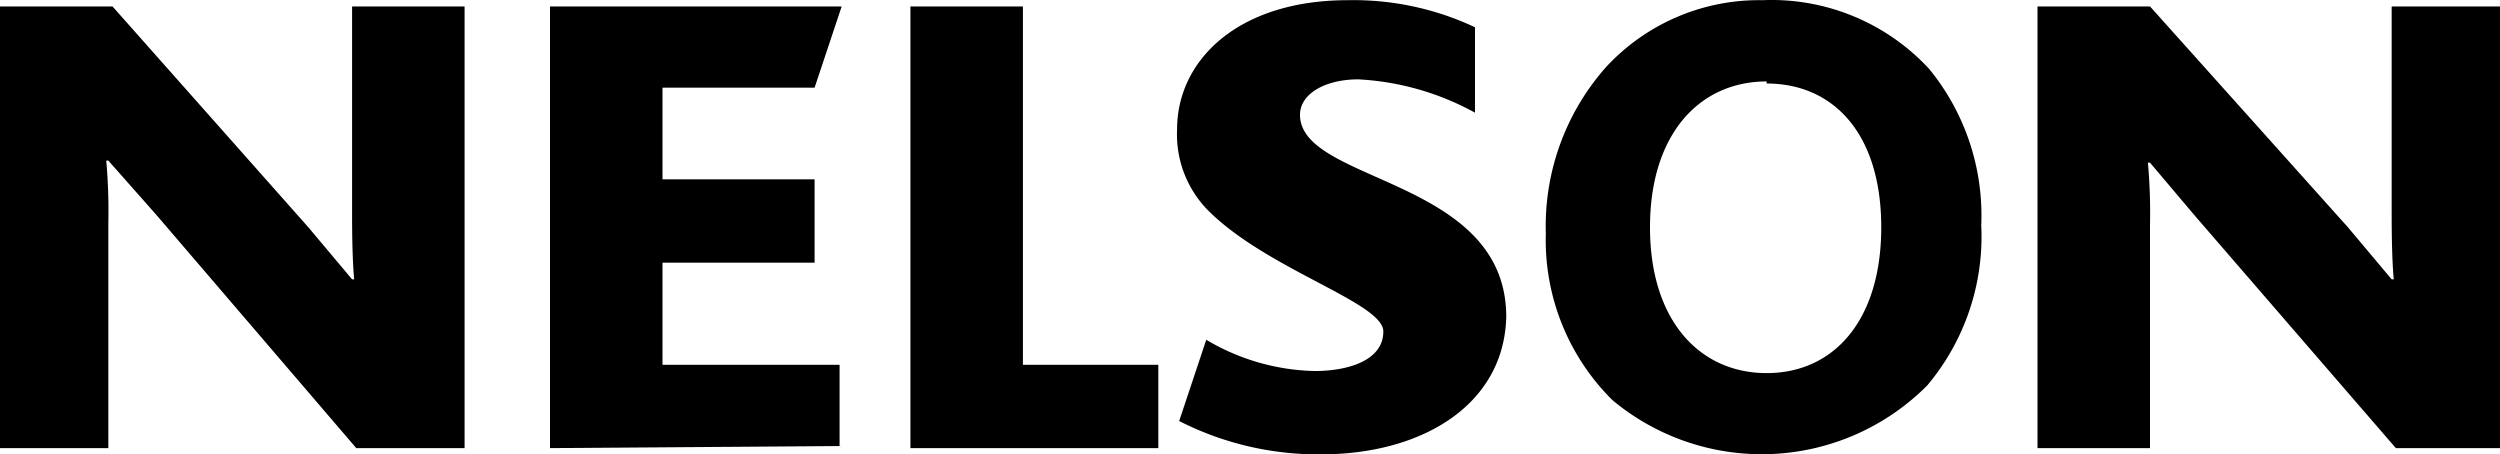
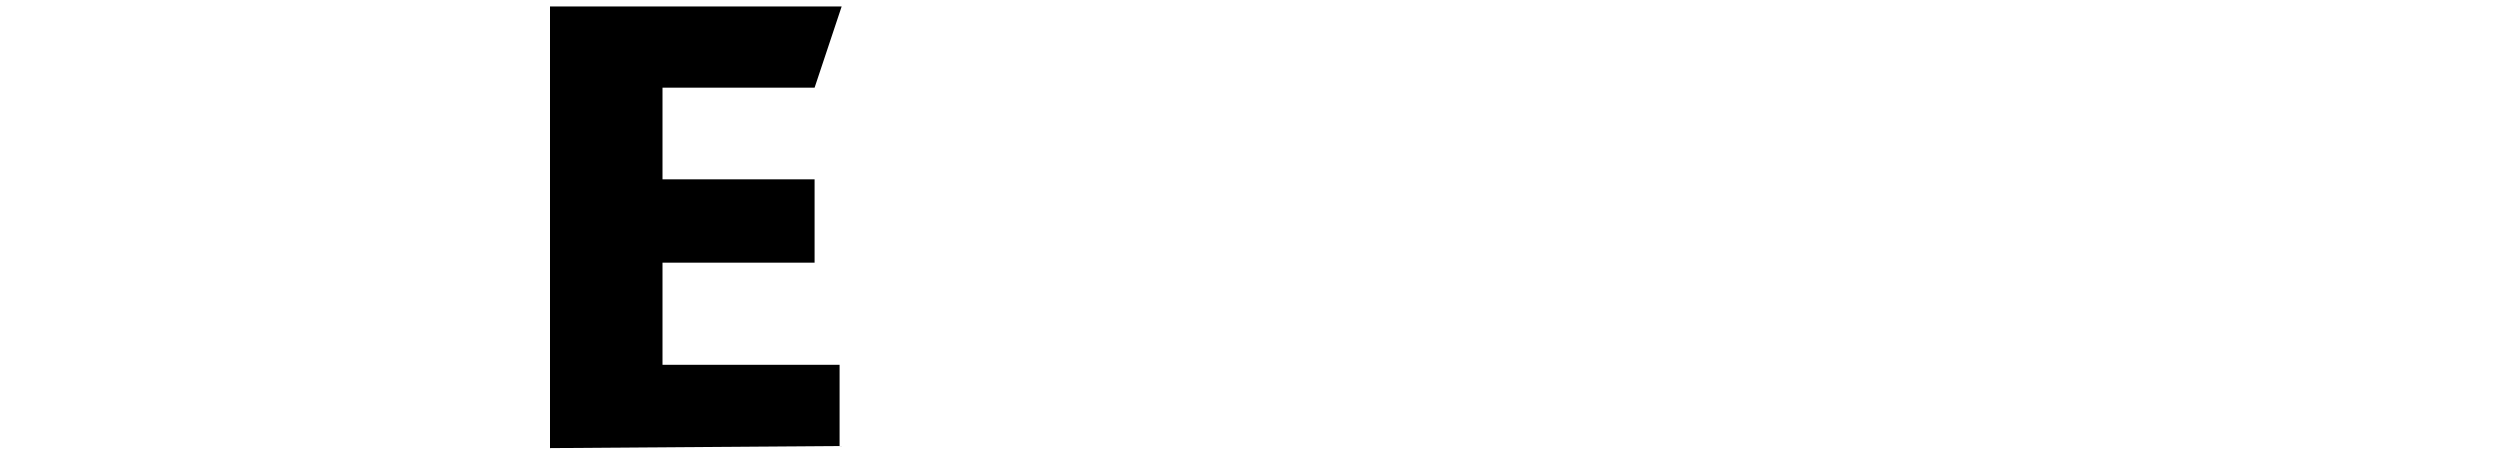
<svg xmlns="http://www.w3.org/2000/svg" id="D_-_Logo" data-name="D - Logo" width="120" height="21.81" viewBox="0 0 120 21.81">
  <style type="text/css">
  .fill-color-nelson {
    fill: #000000;
  }
</style>
-   <path id="Path_40" class="fill-color-nelson" data-name="Path 40" d="M103.5,60.6,93.9,49.4l-2.3-2.6h-.1a27,27,0,0,1,.1,3V60.6H86.4V39.4h5.4L101.2,50l2.1,2.5h.1c-.1-1.1-.1-2.6-.1-3.4V39.4h5.4V60.6Z" transform="translate(-86.4 -39.091)" />
  <path id="Path_41" class="fill-color-nelson" data-name="Path 41" d="M112.8,60.6V39.4h14l-1.3,3.9h-7.3v4.4h7.3v4h-7.3v4.9h8.5v3.9Z" transform="translate(-86.4 -39.091)" />
-   <path id="Path_42" class="fill-color-nelson" data-name="Path 42" d="M130.1,60.6V39.4h5.4V56.6H142v4Z" transform="translate(-86.4 -39.091)" />
-   <path id="Path_43" class="fill-color-nelson" data-name="Path 43" d="M149.8,60.9a14.7,14.7,0,0,1-6.8-1.6l1.3-3.9a10.6,10.6,0,0,0,5.2,1.5c1.6,0,3.3-.5,3.3-1.9s-5.7-3-8.5-5.9a5.2,5.2,0,0,1-1.4-3.8c0-3.3,2.9-6.2,8.2-6.2a13.7,13.7,0,0,1,6.1,1.3v4.1a13,13,0,0,0-5.6-1.6c-1.6,0-2.8.7-2.8,1.7,0,3.3,9.9,3,9.9,9.7C158.6,58.5,154.7,60.9,149.8,60.9Z" transform="translate(-86.4 -39.091)" />
-   <path id="Path_44" class="fill-color-nelson" data-name="Path 44" d="M178.9,57.6a11.2,11.2,0,0,1-15.1.7,10.8,10.8,0,0,1-3.2-8,11.5,11.5,0,0,1,2.9-8,10,10,0,0,1,7.5-3.2,10.3,10.3,0,0,1,8,3.3,11.1,11.1,0,0,1,2.5,7.5,11.1,11.1,0,0,1-2.6,7.7ZM171.2,43c-3.2,0-5.6,2.5-5.6,7s2.4,7,5.6,7,5.5-2.5,5.5-7-2.3-6.9-5.5-6.9Z" transform="translate(-86.4 -39.091)" />
-   <path id="Path_45" class="fill-color-nelson" data-name="Path 45" d="M201.4,60.6l-9.6-11.1-2.2-2.6h-.1a27,27,0,0,1,.1,3V60.6h-5.4V39.4h5.4L199.1,50l2.1,2.5h.1c-.1-1.1-.1-2.6-.1-3.4V39.4h5.2V60.6Z" transform="translate(-86.4 -39.091)" />
</svg>